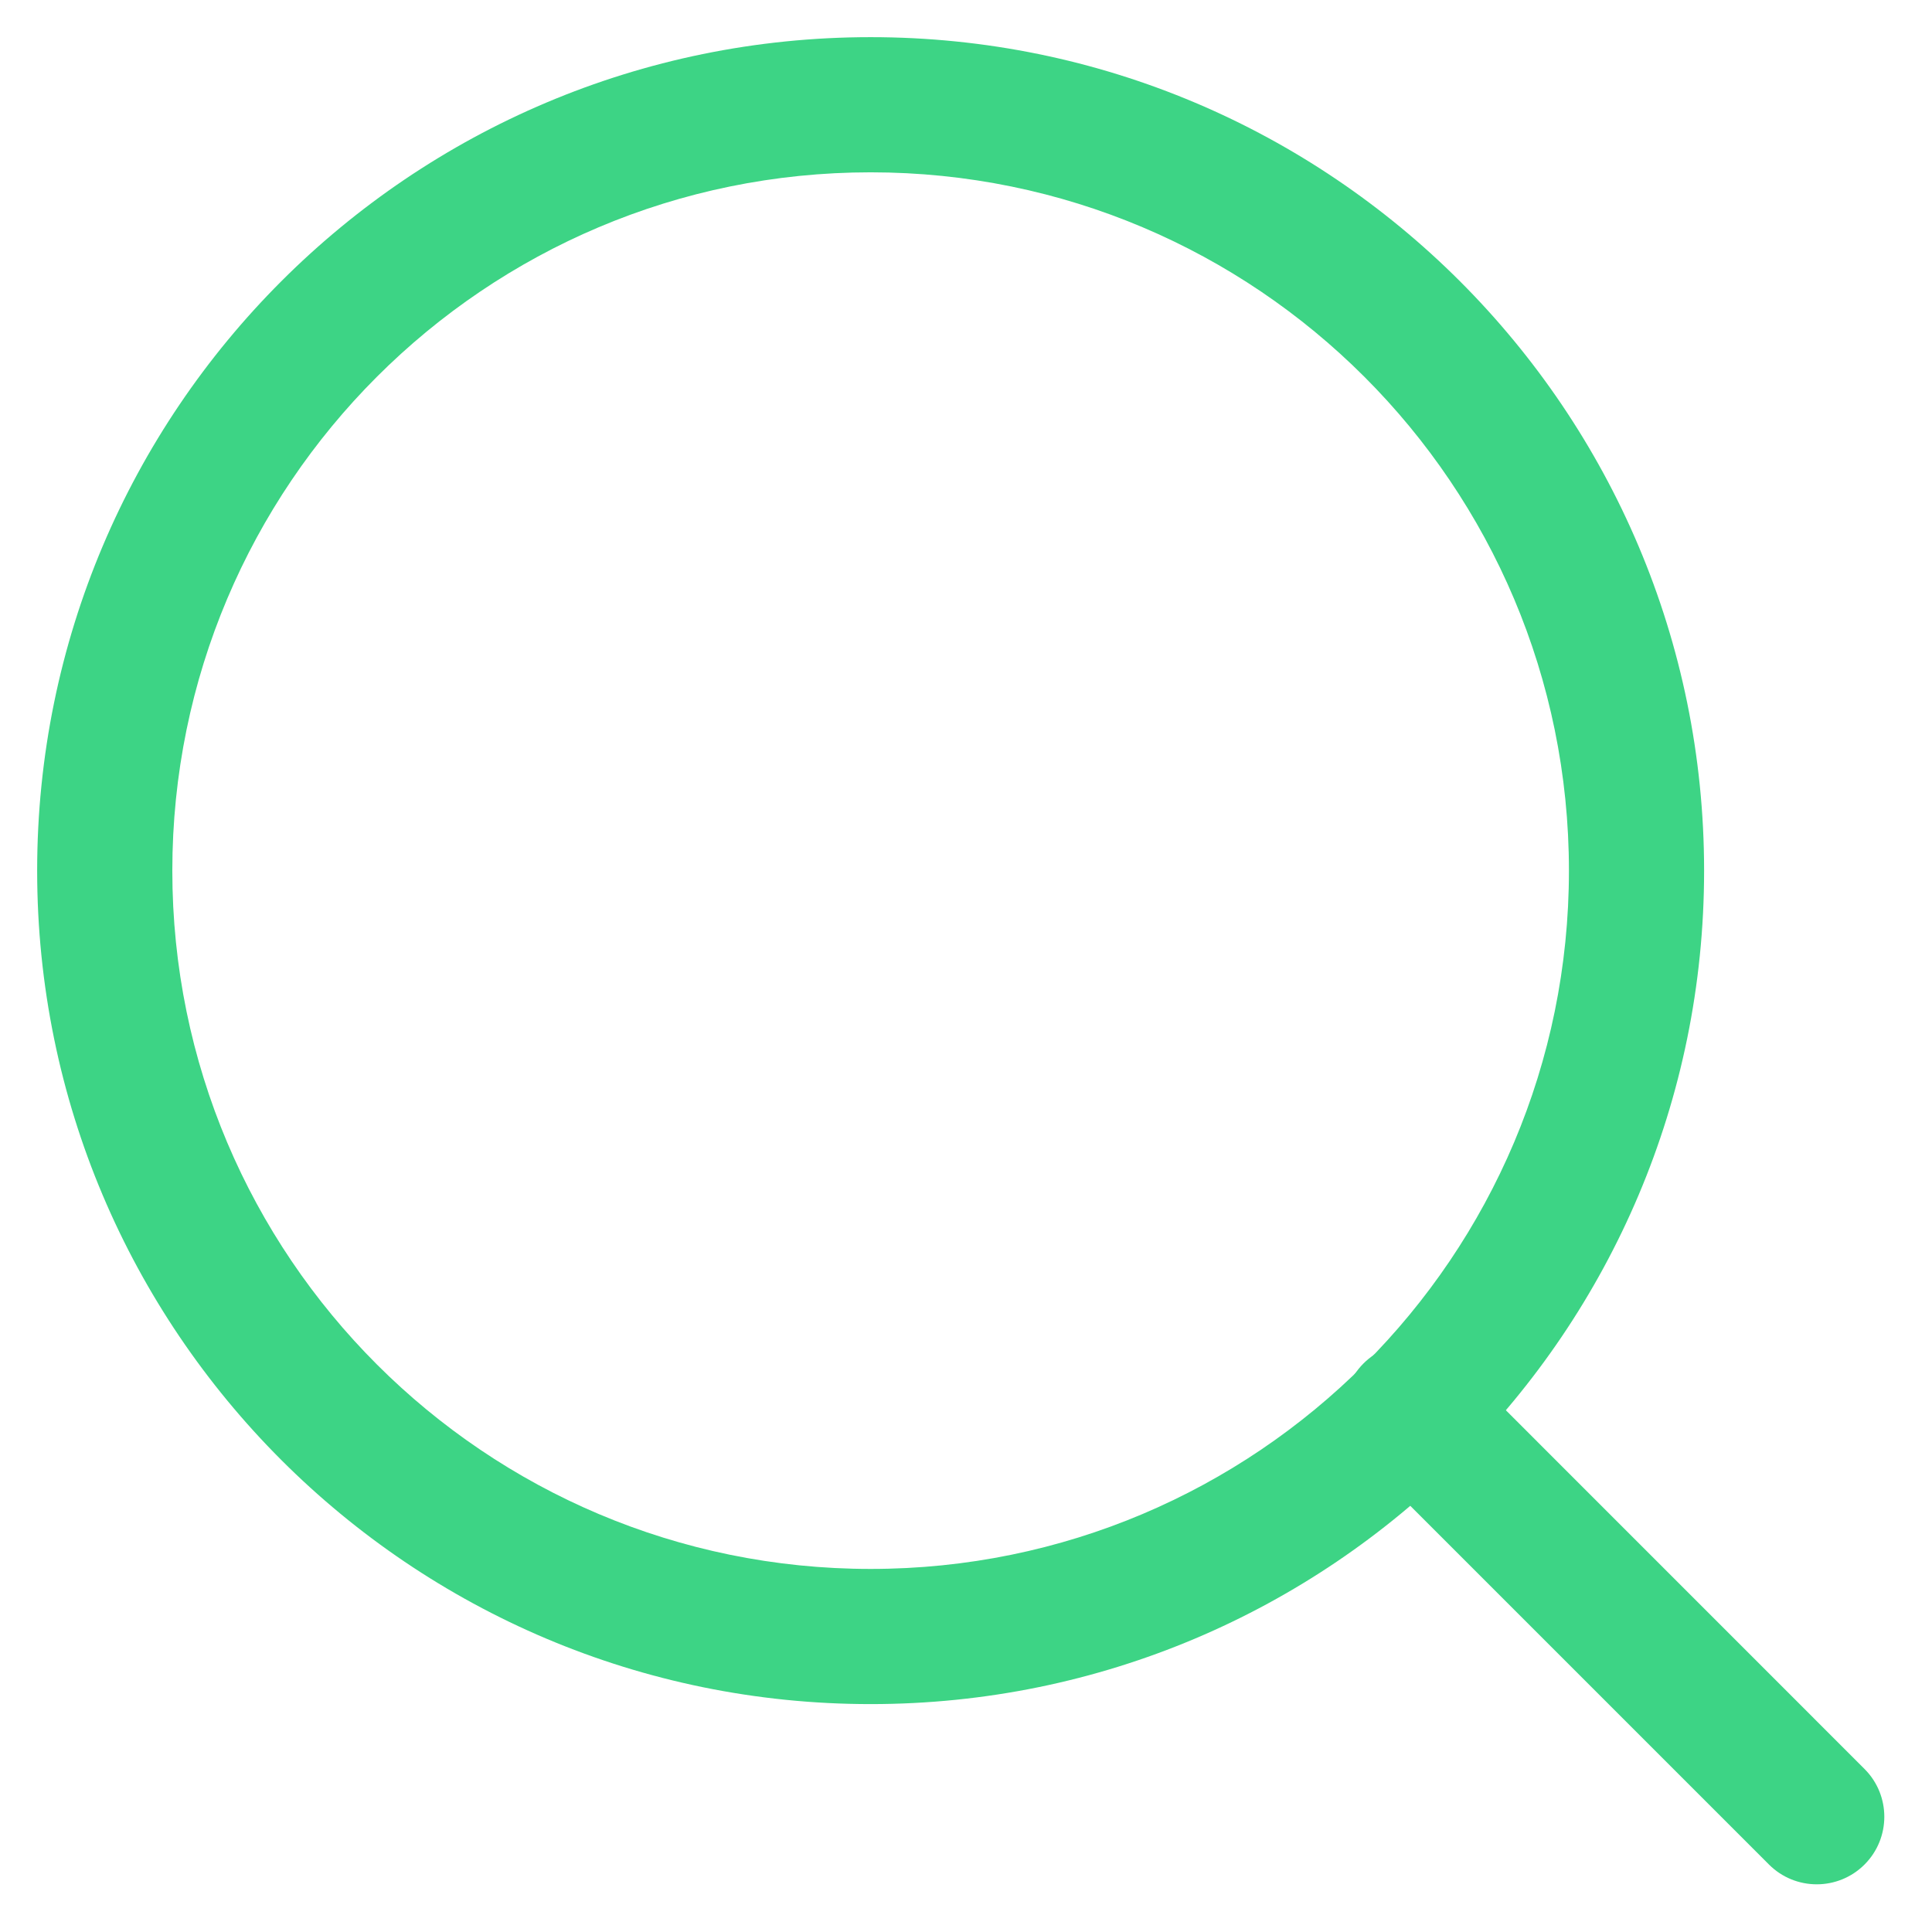
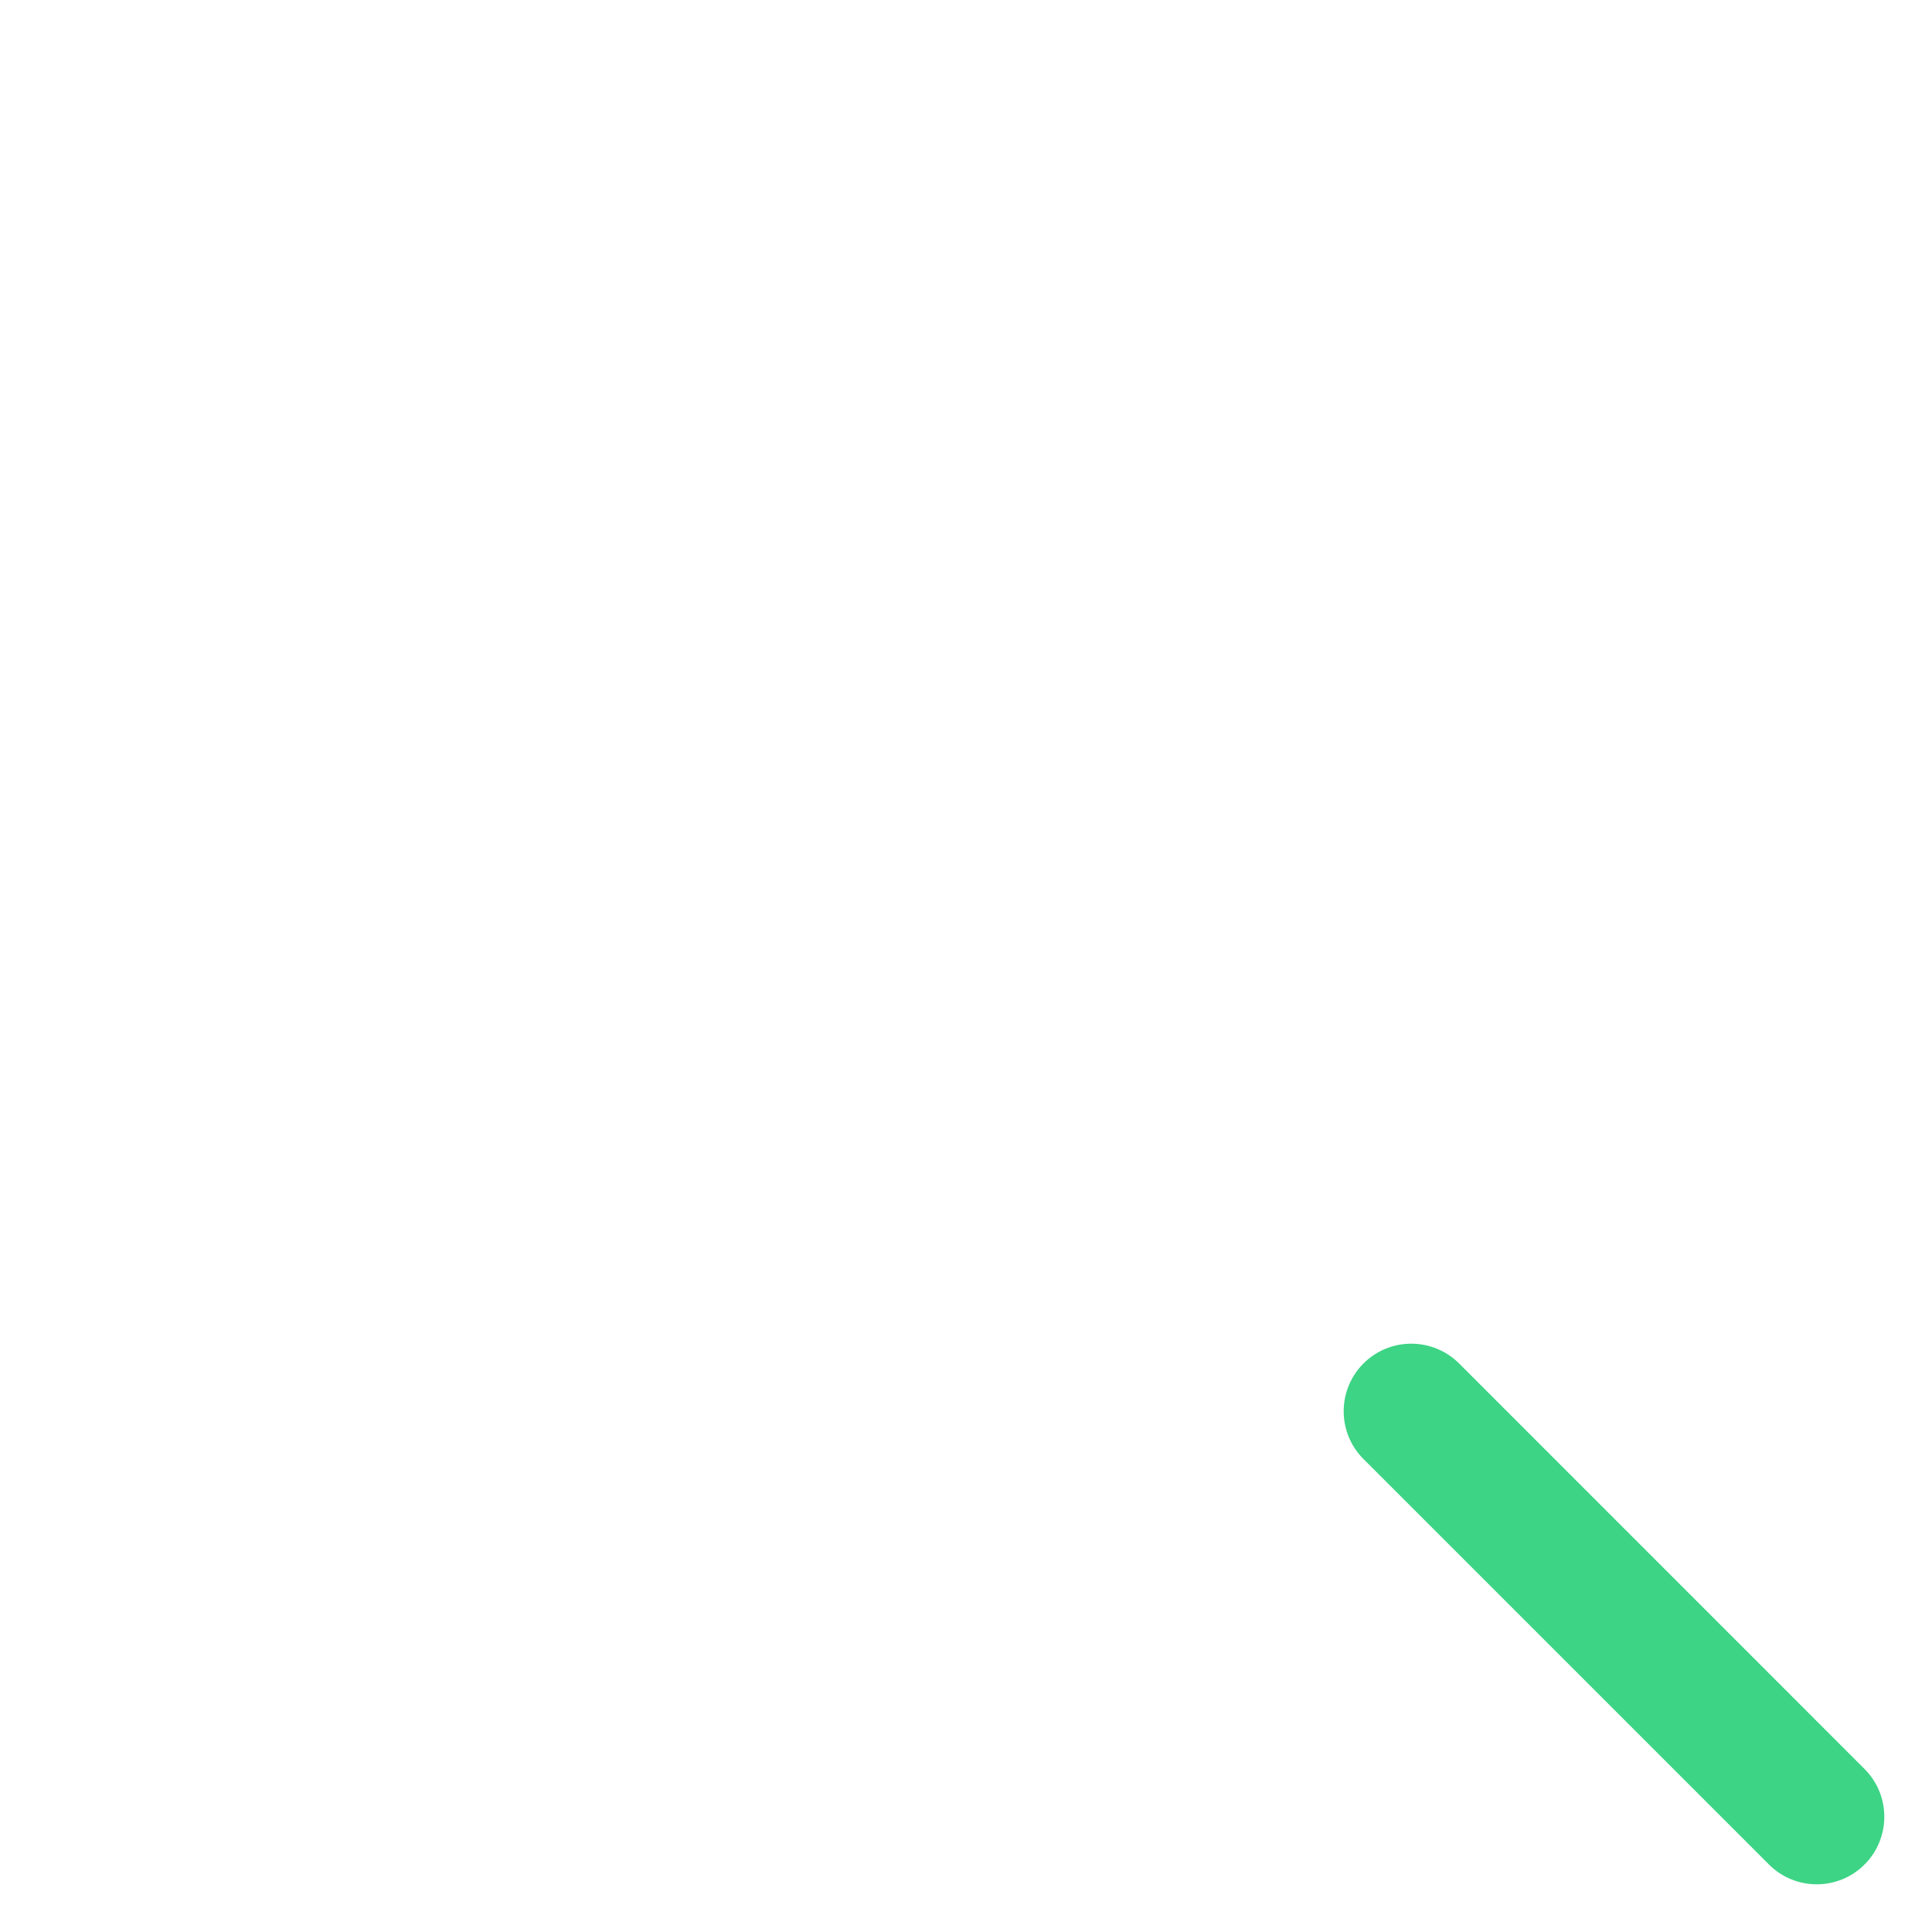
<svg xmlns="http://www.w3.org/2000/svg" width="26" height="26" viewBox="0 0 26 26" fill="none">
-   <path fill-rule="evenodd" clip-rule="evenodd" d="M11.717 2.319C6.526 2.319 2.319 6.526 2.319 11.717C2.319 16.907 6.526 21.114 11.717 21.114C16.907 21.114 21.114 16.907 21.114 11.717C21.114 6.526 16.907 2.319 11.717 2.319ZM0.5 11.717C0.5 5.522 5.522 0.5 11.717 0.5C17.911 0.5 22.933 5.522 22.933 11.717C22.933 17.911 17.911 22.933 11.717 22.933C5.522 22.933 0.5 17.911 0.5 11.717Z" fill="#3DD485" />
  <path fill-rule="evenodd" clip-rule="evenodd" d="M18.349 18.349C18.704 17.994 19.28 17.994 19.636 18.349L25.092 23.806C25.447 24.161 25.447 24.737 25.092 25.092C24.737 25.447 24.161 25.447 23.806 25.092L18.349 19.635C17.994 19.28 17.994 18.704 18.349 18.349Z" fill="#3DD485" />
</svg>